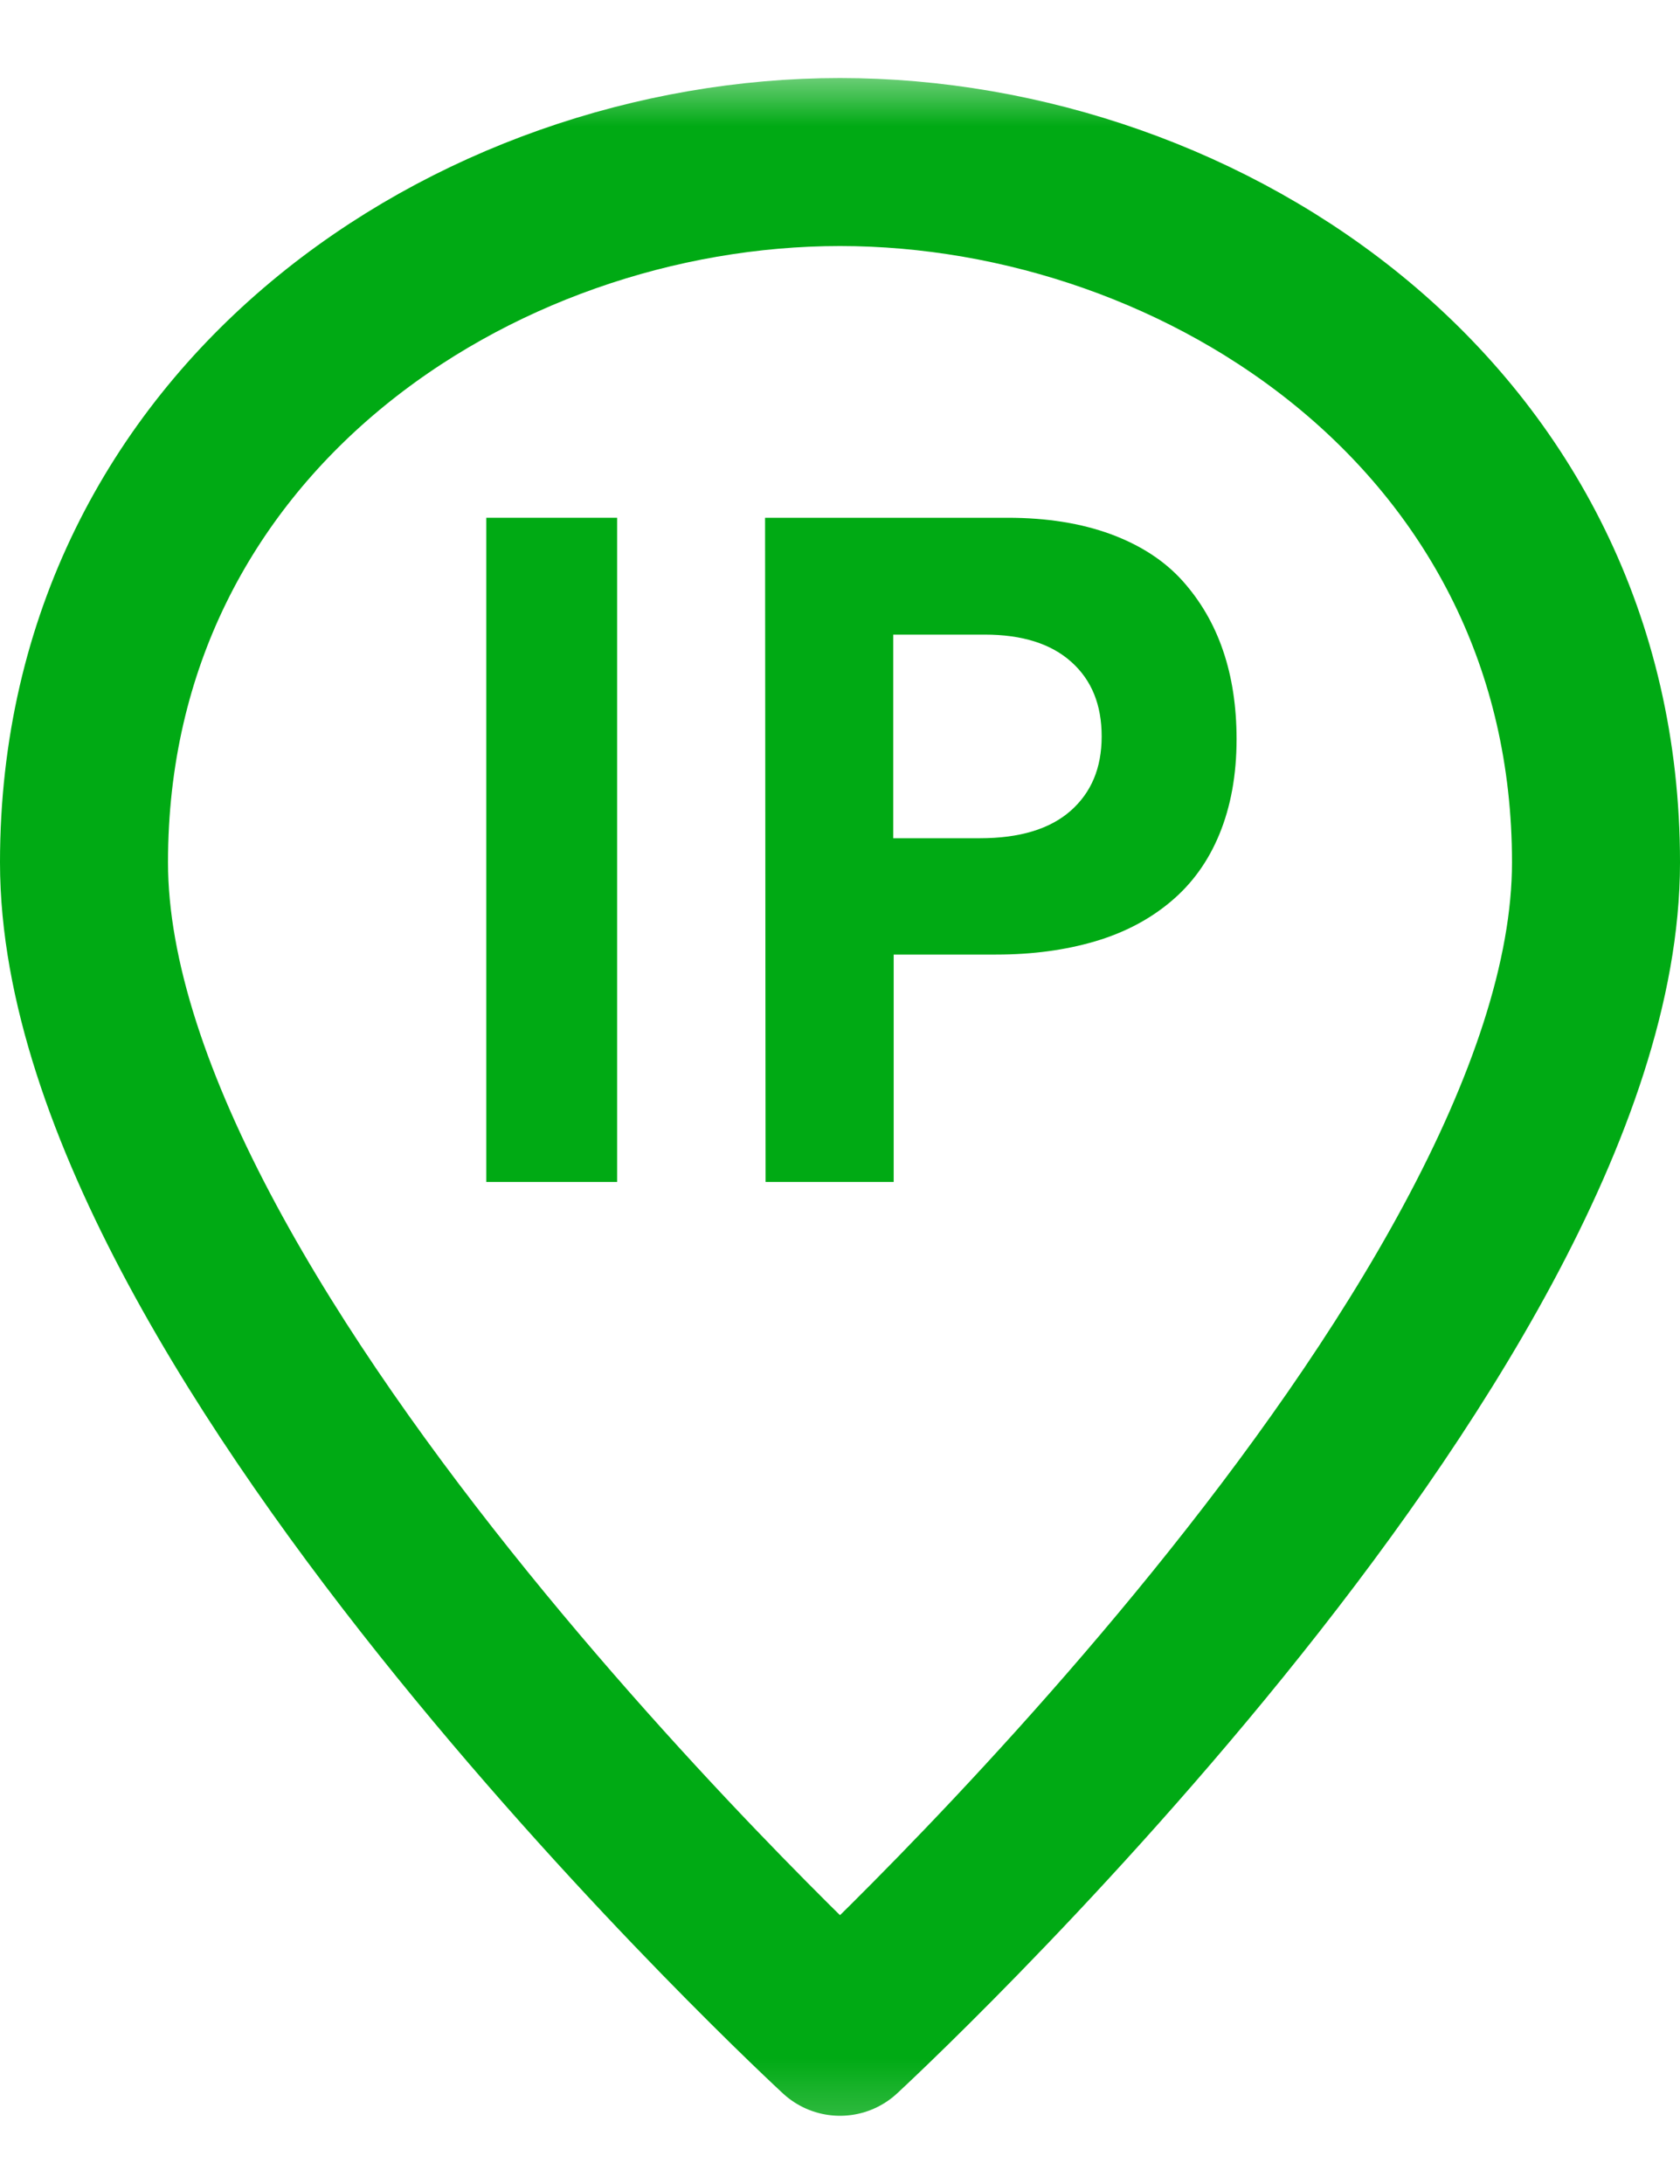
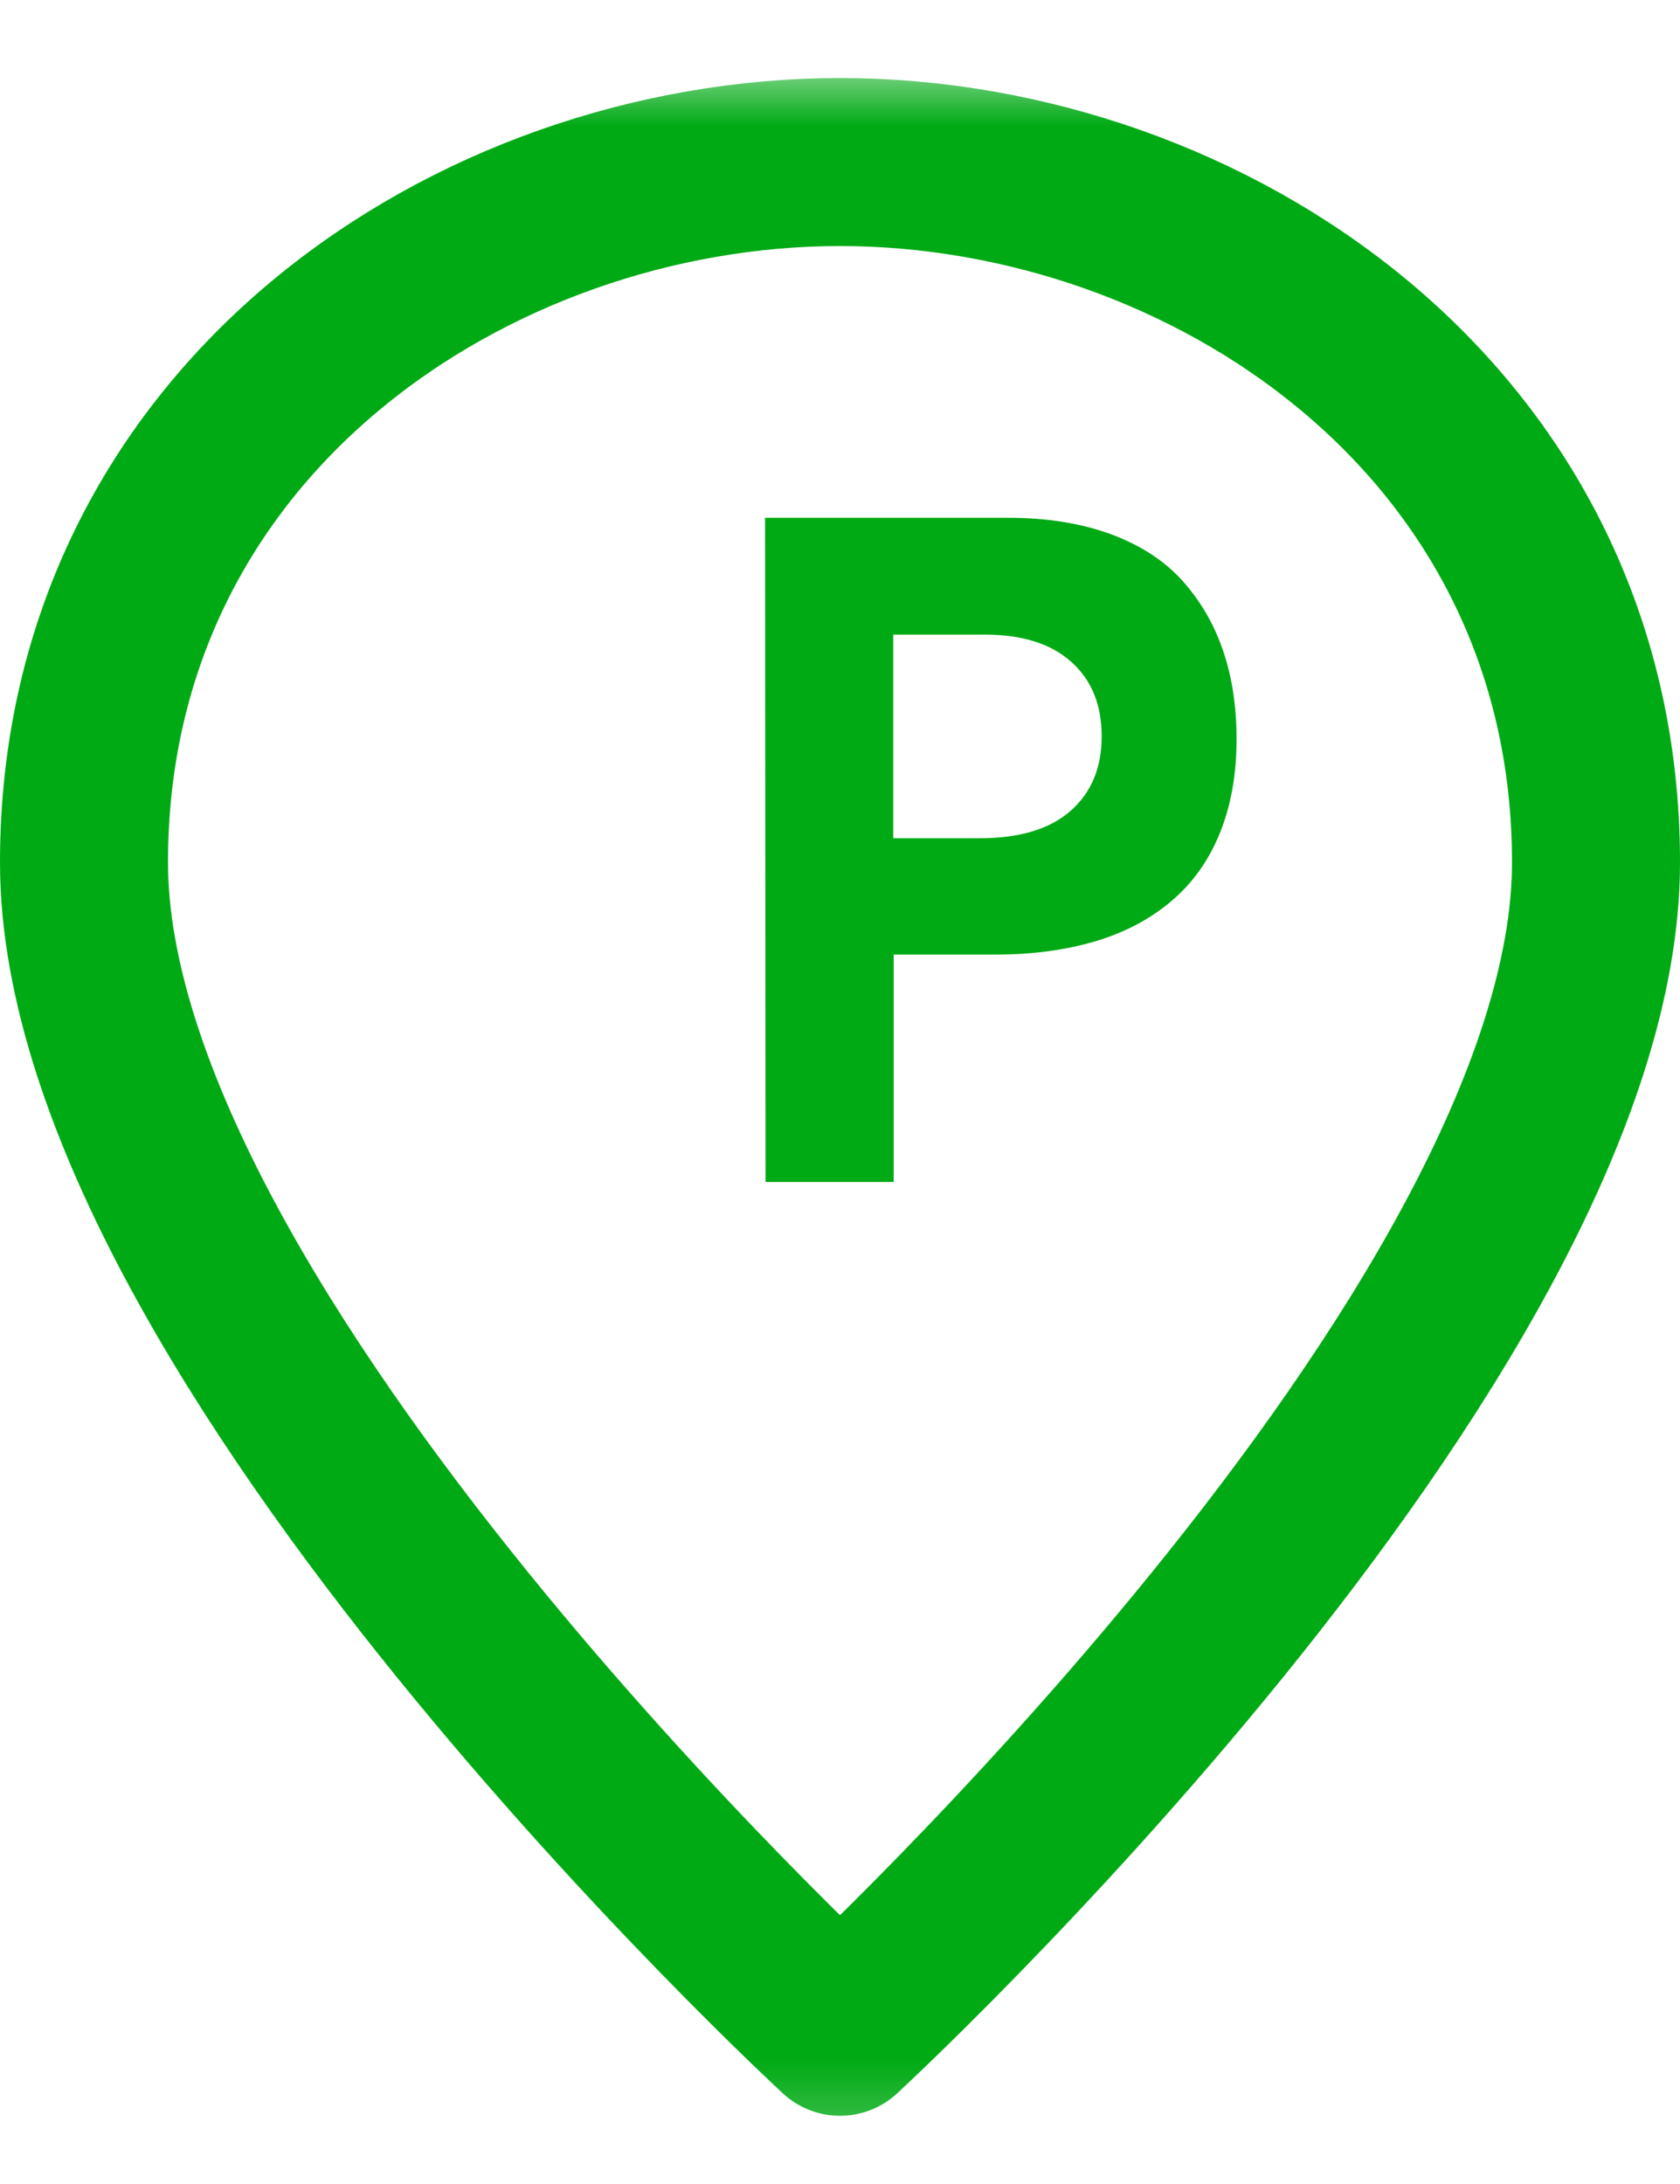
<svg xmlns="http://www.w3.org/2000/svg" xmlns:xlink="http://www.w3.org/1999/xlink" width="20px" height="26px" viewBox="0 0 20 26" version="1.1">
  <title>statinis-ip</title>
  <desc>Created with Sketch.</desc>
  <defs>
    <rect id="path-1" x="0" y="0.729" width="24" height="25" />
  </defs>
  <g id="Page-1" stroke="none" stroke-width="1" fill="none" fill-rule="evenodd">
    <g id="planu_ikonos" transform="translate(-577, -206)">
      <g id="statinis-ip" transform="translate(571, 181)">
        <g transform="translate(1, 23)">
          <rect id="Container" fill="#FFFFFF" opacity="0" x="0" y="0" width="30" height="30" />
          <g id="plan-ip" stroke-width="1" transform="translate(3, 2)">
            <g id="Clipped">
              <mask id="mask-2" fill="white">
                <use xlink:href="#path-1" />
              </mask>
              <g id="Rectangle" />
              <g id="Group" mask="url(#mask-2)">
                <g transform="translate(3, 1)">
                  <path d="M0,9.267 C0,14.888 9,23.188 9,23.188 C9,23.188 18,14.888 18,9.267 C18,3.99 13.349,0.929 9,0.929 C4.651,0.929 0,3.99 0,9.267 Z" id="Path" stroke="#00AA14" stroke-width="2" fill="none" stroke-linecap="round" stroke-linejoin="round" />
-                   <polygon id="Path" stroke="none" fill="#00AA14" fill-rule="nonzero" points="4.789 13.071 6.347 13.071 6.347 5.164 4.789 5.164" />
                  <path d="M8.114,13.071 L9.639,13.071 L9.639,10.364 L10.858,10.364 C11.293,10.364 11.685,10.31 12.035,10.207 C12.384,10.104 12.685,9.946 12.937,9.734 C13.19,9.522 13.383,9.256 13.517,8.93 C13.651,8.604 13.721,8.229 13.721,7.799 C13.721,7.414 13.668,7.06 13.56,6.745 C13.453,6.43 13.291,6.153 13.077,5.914 C12.862,5.675 12.577,5.49 12.223,5.359 C11.868,5.229 11.46,5.164 10.998,5.164 L8.108,5.164 L8.114,13.071 Z M9.634,8.979 L9.634,6.555 L10.724,6.555 C11.17,6.555 11.514,6.664 11.755,6.881 C11.997,7.098 12.115,7.392 12.115,7.767 C12.115,8.142 11.992,8.435 11.745,8.653 C11.498,8.87 11.138,8.979 10.665,8.979 L9.634,8.979 Z" id="Shape" stroke="none" fill="#00AA14" fill-rule="nonzero" />
                </g>
              </g>
            </g>
          </g>
        </g>
      </g>
    </g>
  </g>
</svg>